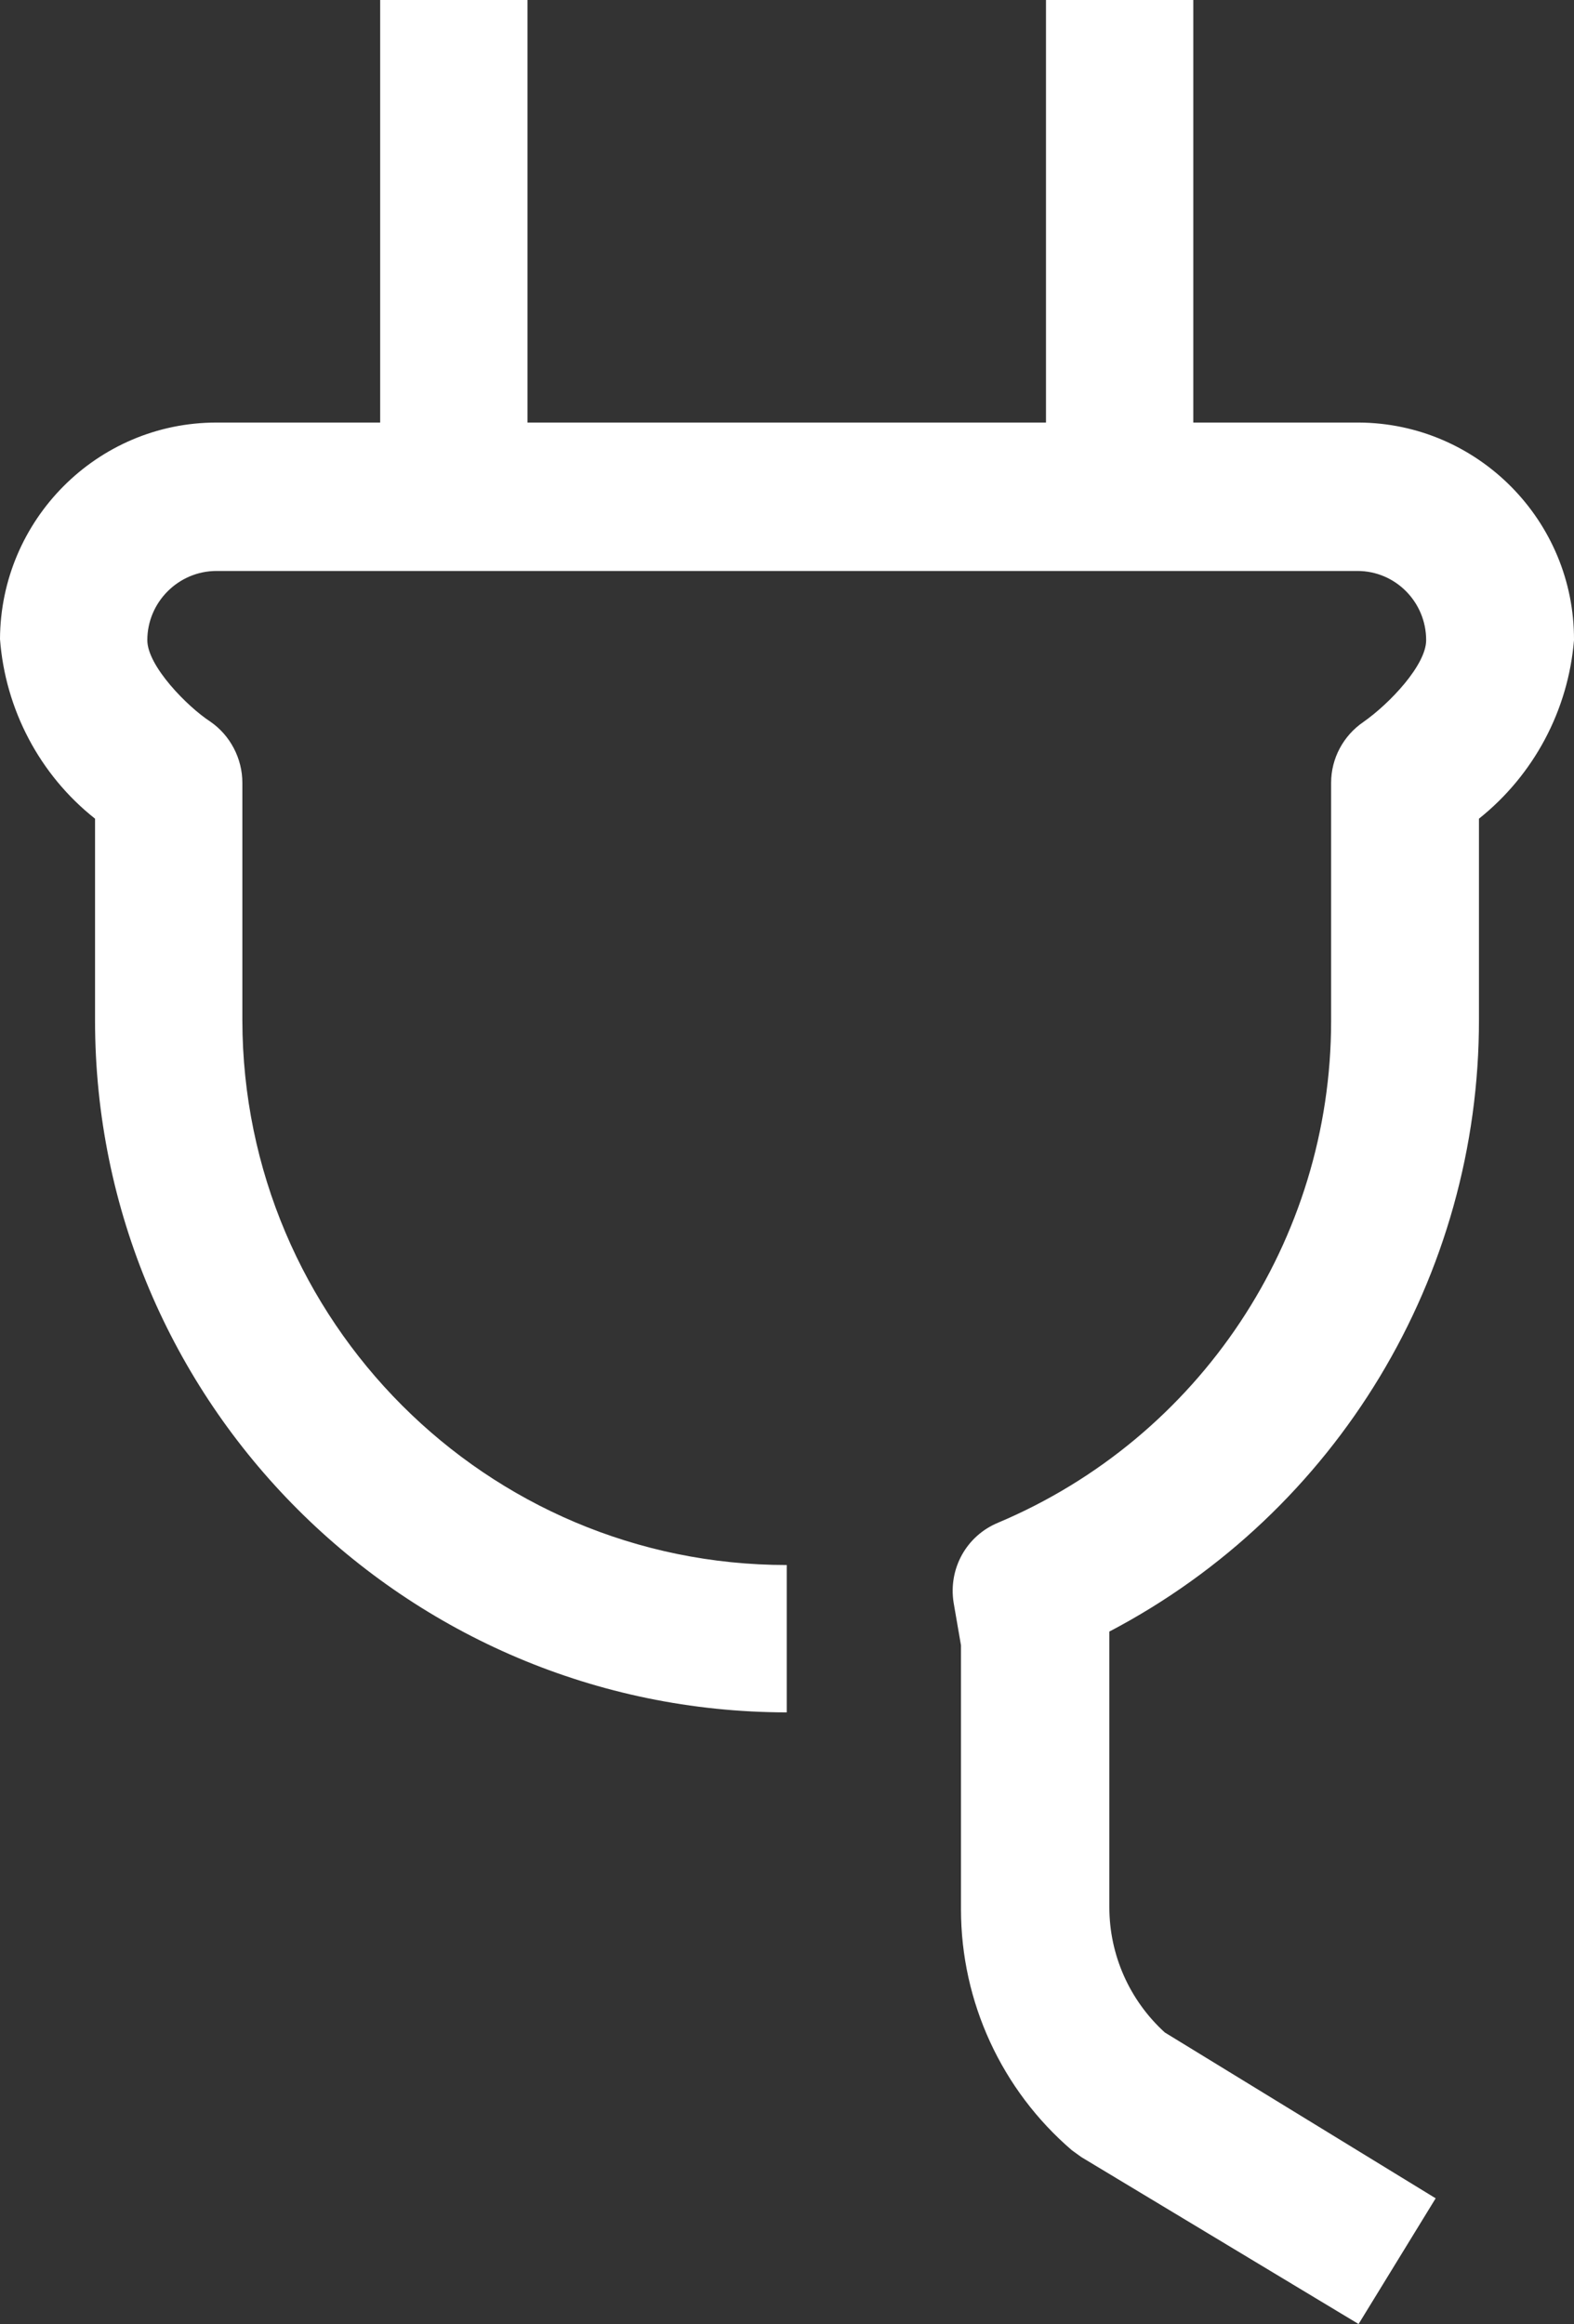
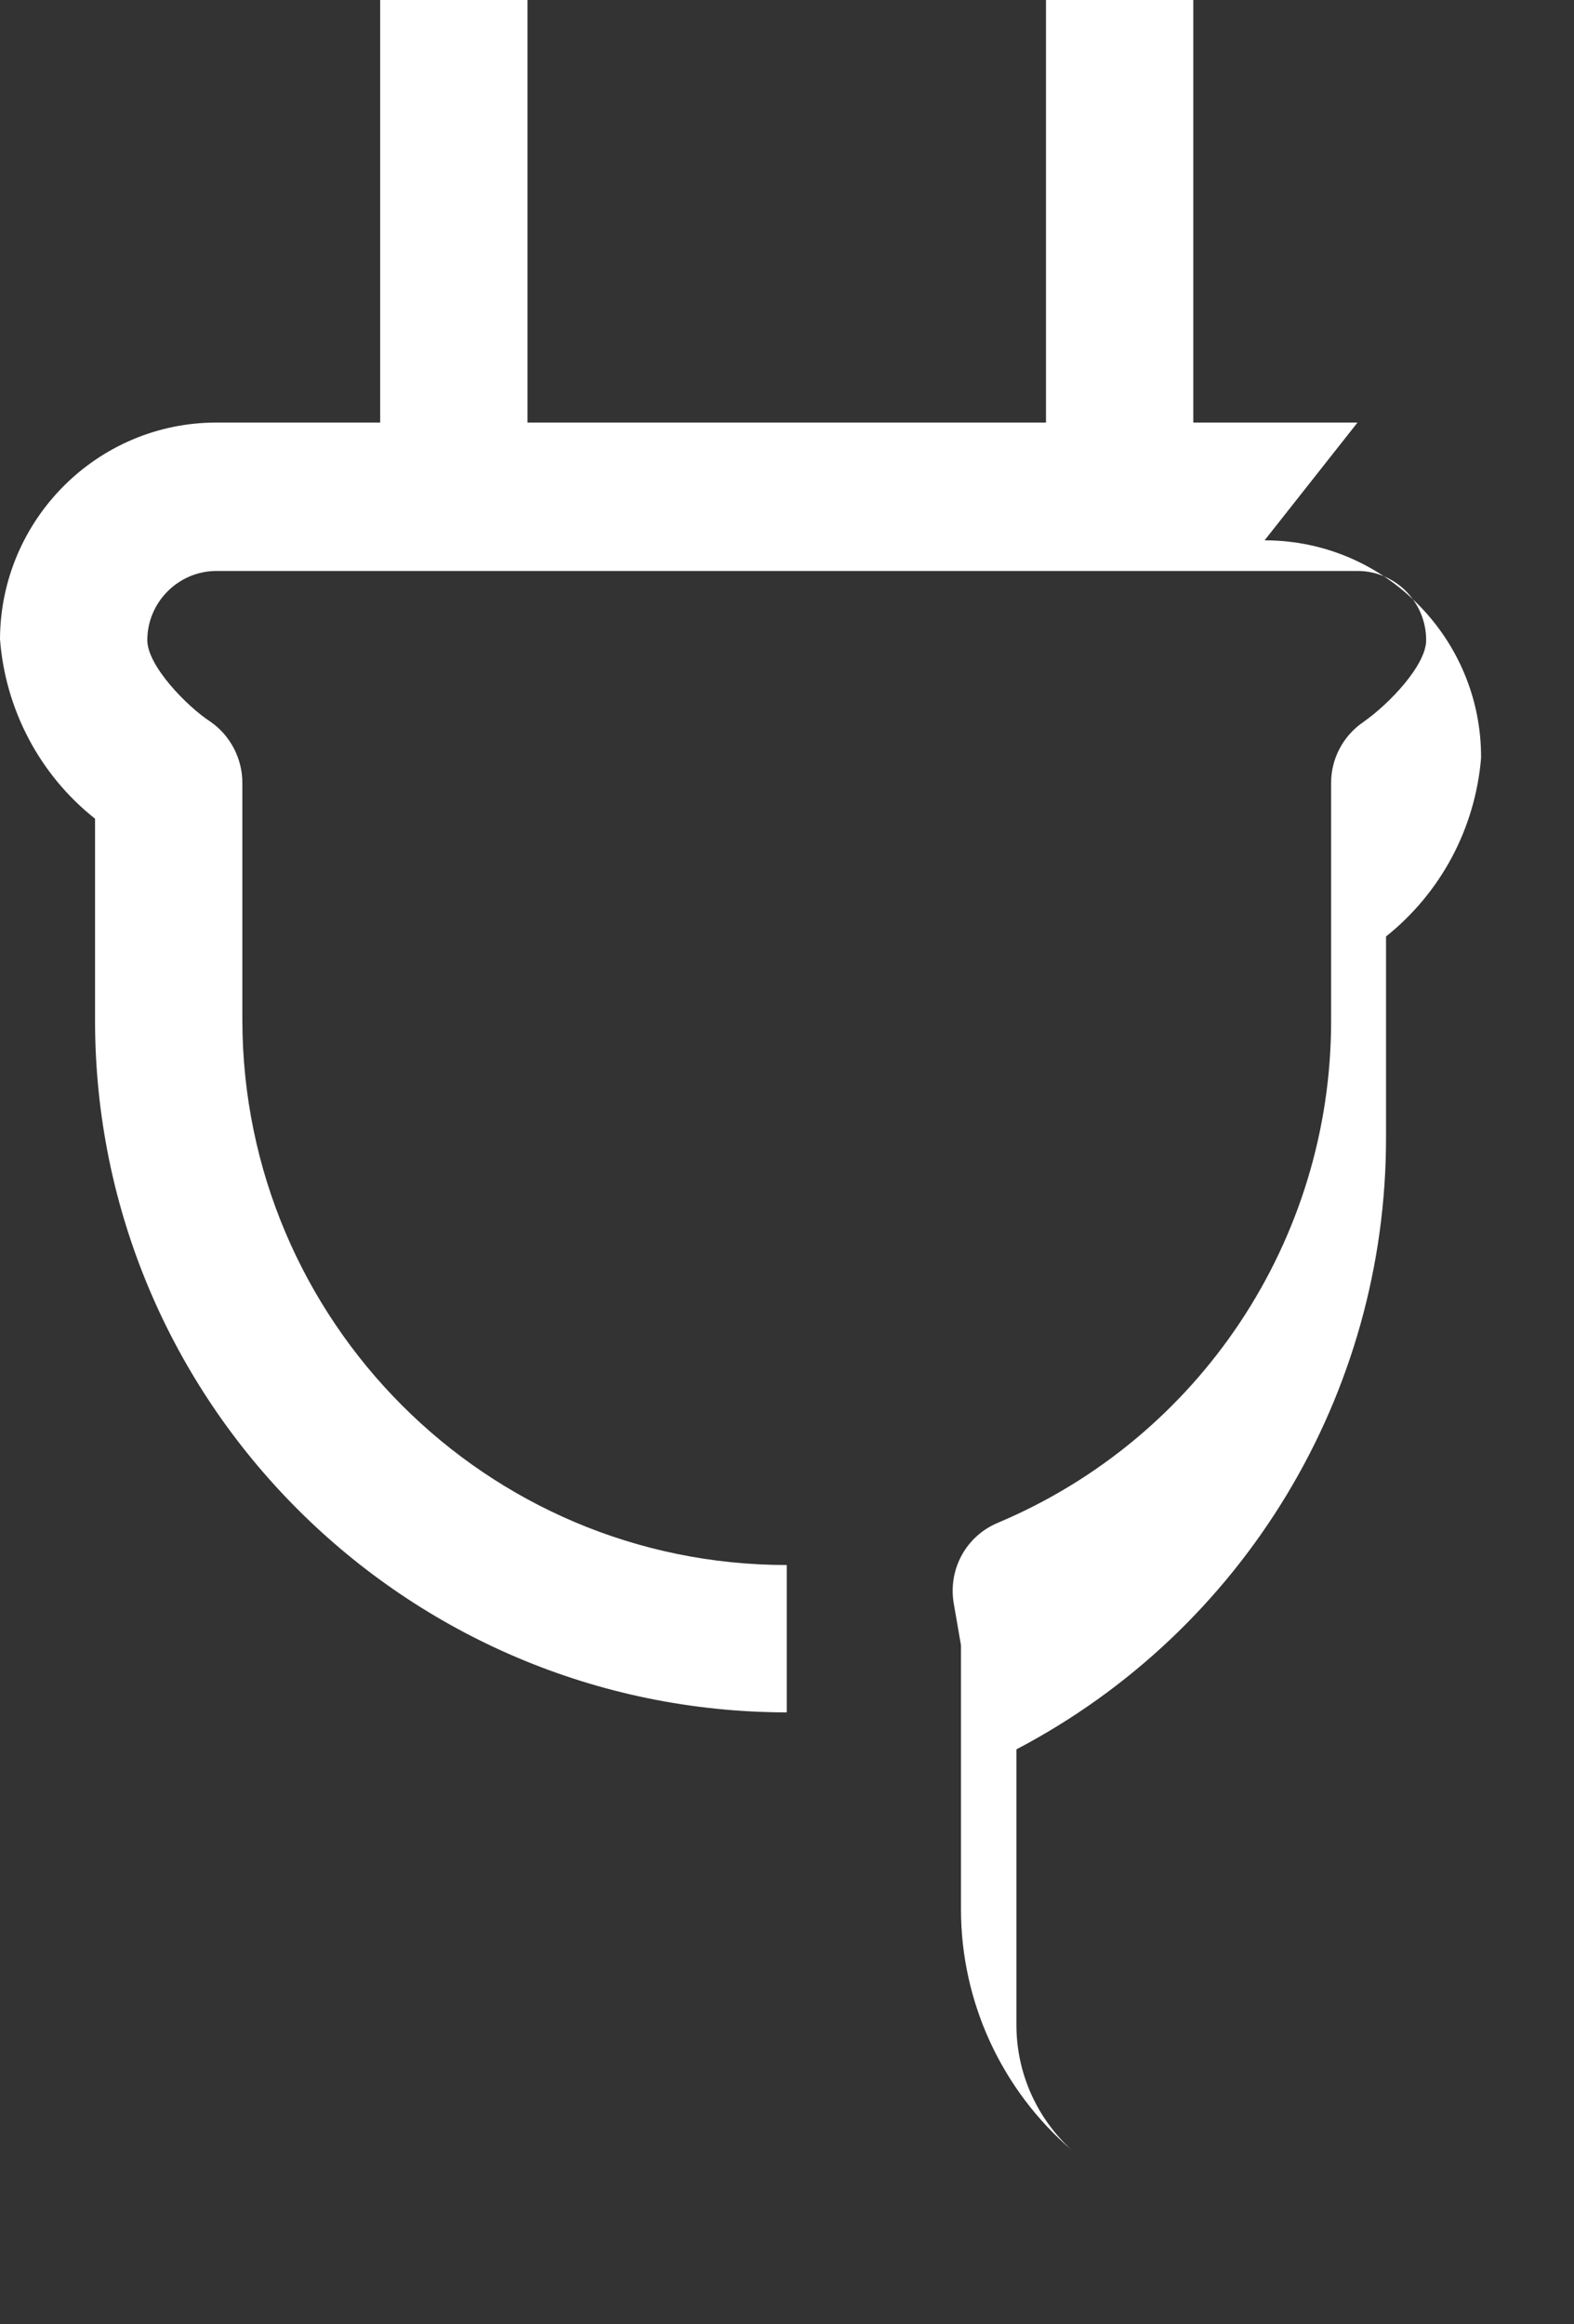
<svg xmlns="http://www.w3.org/2000/svg" id="_Слой_1" data-name="Слой 1" viewBox="0 0 29.81 44">
  <rect x="0" y="0" width="29.81" height="44" fill="#333333" stroke="none" />
  <defs>
    <style>      .cls-1 {        fill: #fff;      }    </style>
  </defs>
-   <path class="cls-1" d="M25.71,8h-3.11V0h-2.79V8H9.99V0h-2.79V8h-3.1c-2.26,0-4.09,1.84-4.1,4.1,.1,1.33,.75,2.57,1.8,3.4v3.82c0,7.23,5.87,13.09,13.1,13.1v-2.79c-5.69,0-10.3-4.62-10.31-10.31v-4.5c0-.46-.23-.9-.61-1.16-.43-.28-1.19-1.05-1.19-1.54,0-.72,.59-1.31,1.31-1.31H25.71c.72,0,1.3,.59,1.3,1.31,0,.47-.69,1.2-1.19,1.55-.38,.26-.61,.69-.61,1.15v4.51c0,4.15-2.49,7.89-6.31,9.5-.6,.25-.94,.87-.84,1.51l.14,.81v5c0,1.75,.77,3.42,2.1,4.56l.18,.13,5.25,3.16,1.46-2.38-5.13-3.14c-.67-.61-1.05-1.47-1.05-2.37v-5.22c4.31-2.26,7.01-6.73,7-11.6v-3.79c1.04-.83,1.69-2.05,1.8-3.38,.01-2.26-1.82-4.11-4.08-4.12,0,0-.01,0-.02,0Z" />
+   <path class="cls-1" d="M25.71,8h-3.11V0h-2.79V8H9.99V0h-2.79V8h-3.1c-2.26,0-4.09,1.84-4.1,4.1,.1,1.33,.75,2.57,1.8,3.4v3.82c0,7.23,5.87,13.09,13.1,13.1v-2.79c-5.69,0-10.3-4.62-10.31-10.31v-4.5c0-.46-.23-.9-.61-1.16-.43-.28-1.19-1.05-1.19-1.54,0-.72,.59-1.31,1.31-1.31H25.71c.72,0,1.3,.59,1.3,1.31,0,.47-.69,1.2-1.19,1.55-.38,.26-.61,.69-.61,1.15v4.51c0,4.15-2.49,7.89-6.31,9.5-.6,.25-.94,.87-.84,1.51l.14,.81v5c0,1.75,.77,3.42,2.1,4.56c-.67-.61-1.05-1.47-1.05-2.37v-5.22c4.31-2.26,7.01-6.73,7-11.6v-3.79c1.04-.83,1.69-2.05,1.8-3.38,.01-2.26-1.82-4.11-4.08-4.12,0,0-.01,0-.02,0Z" />
</svg>